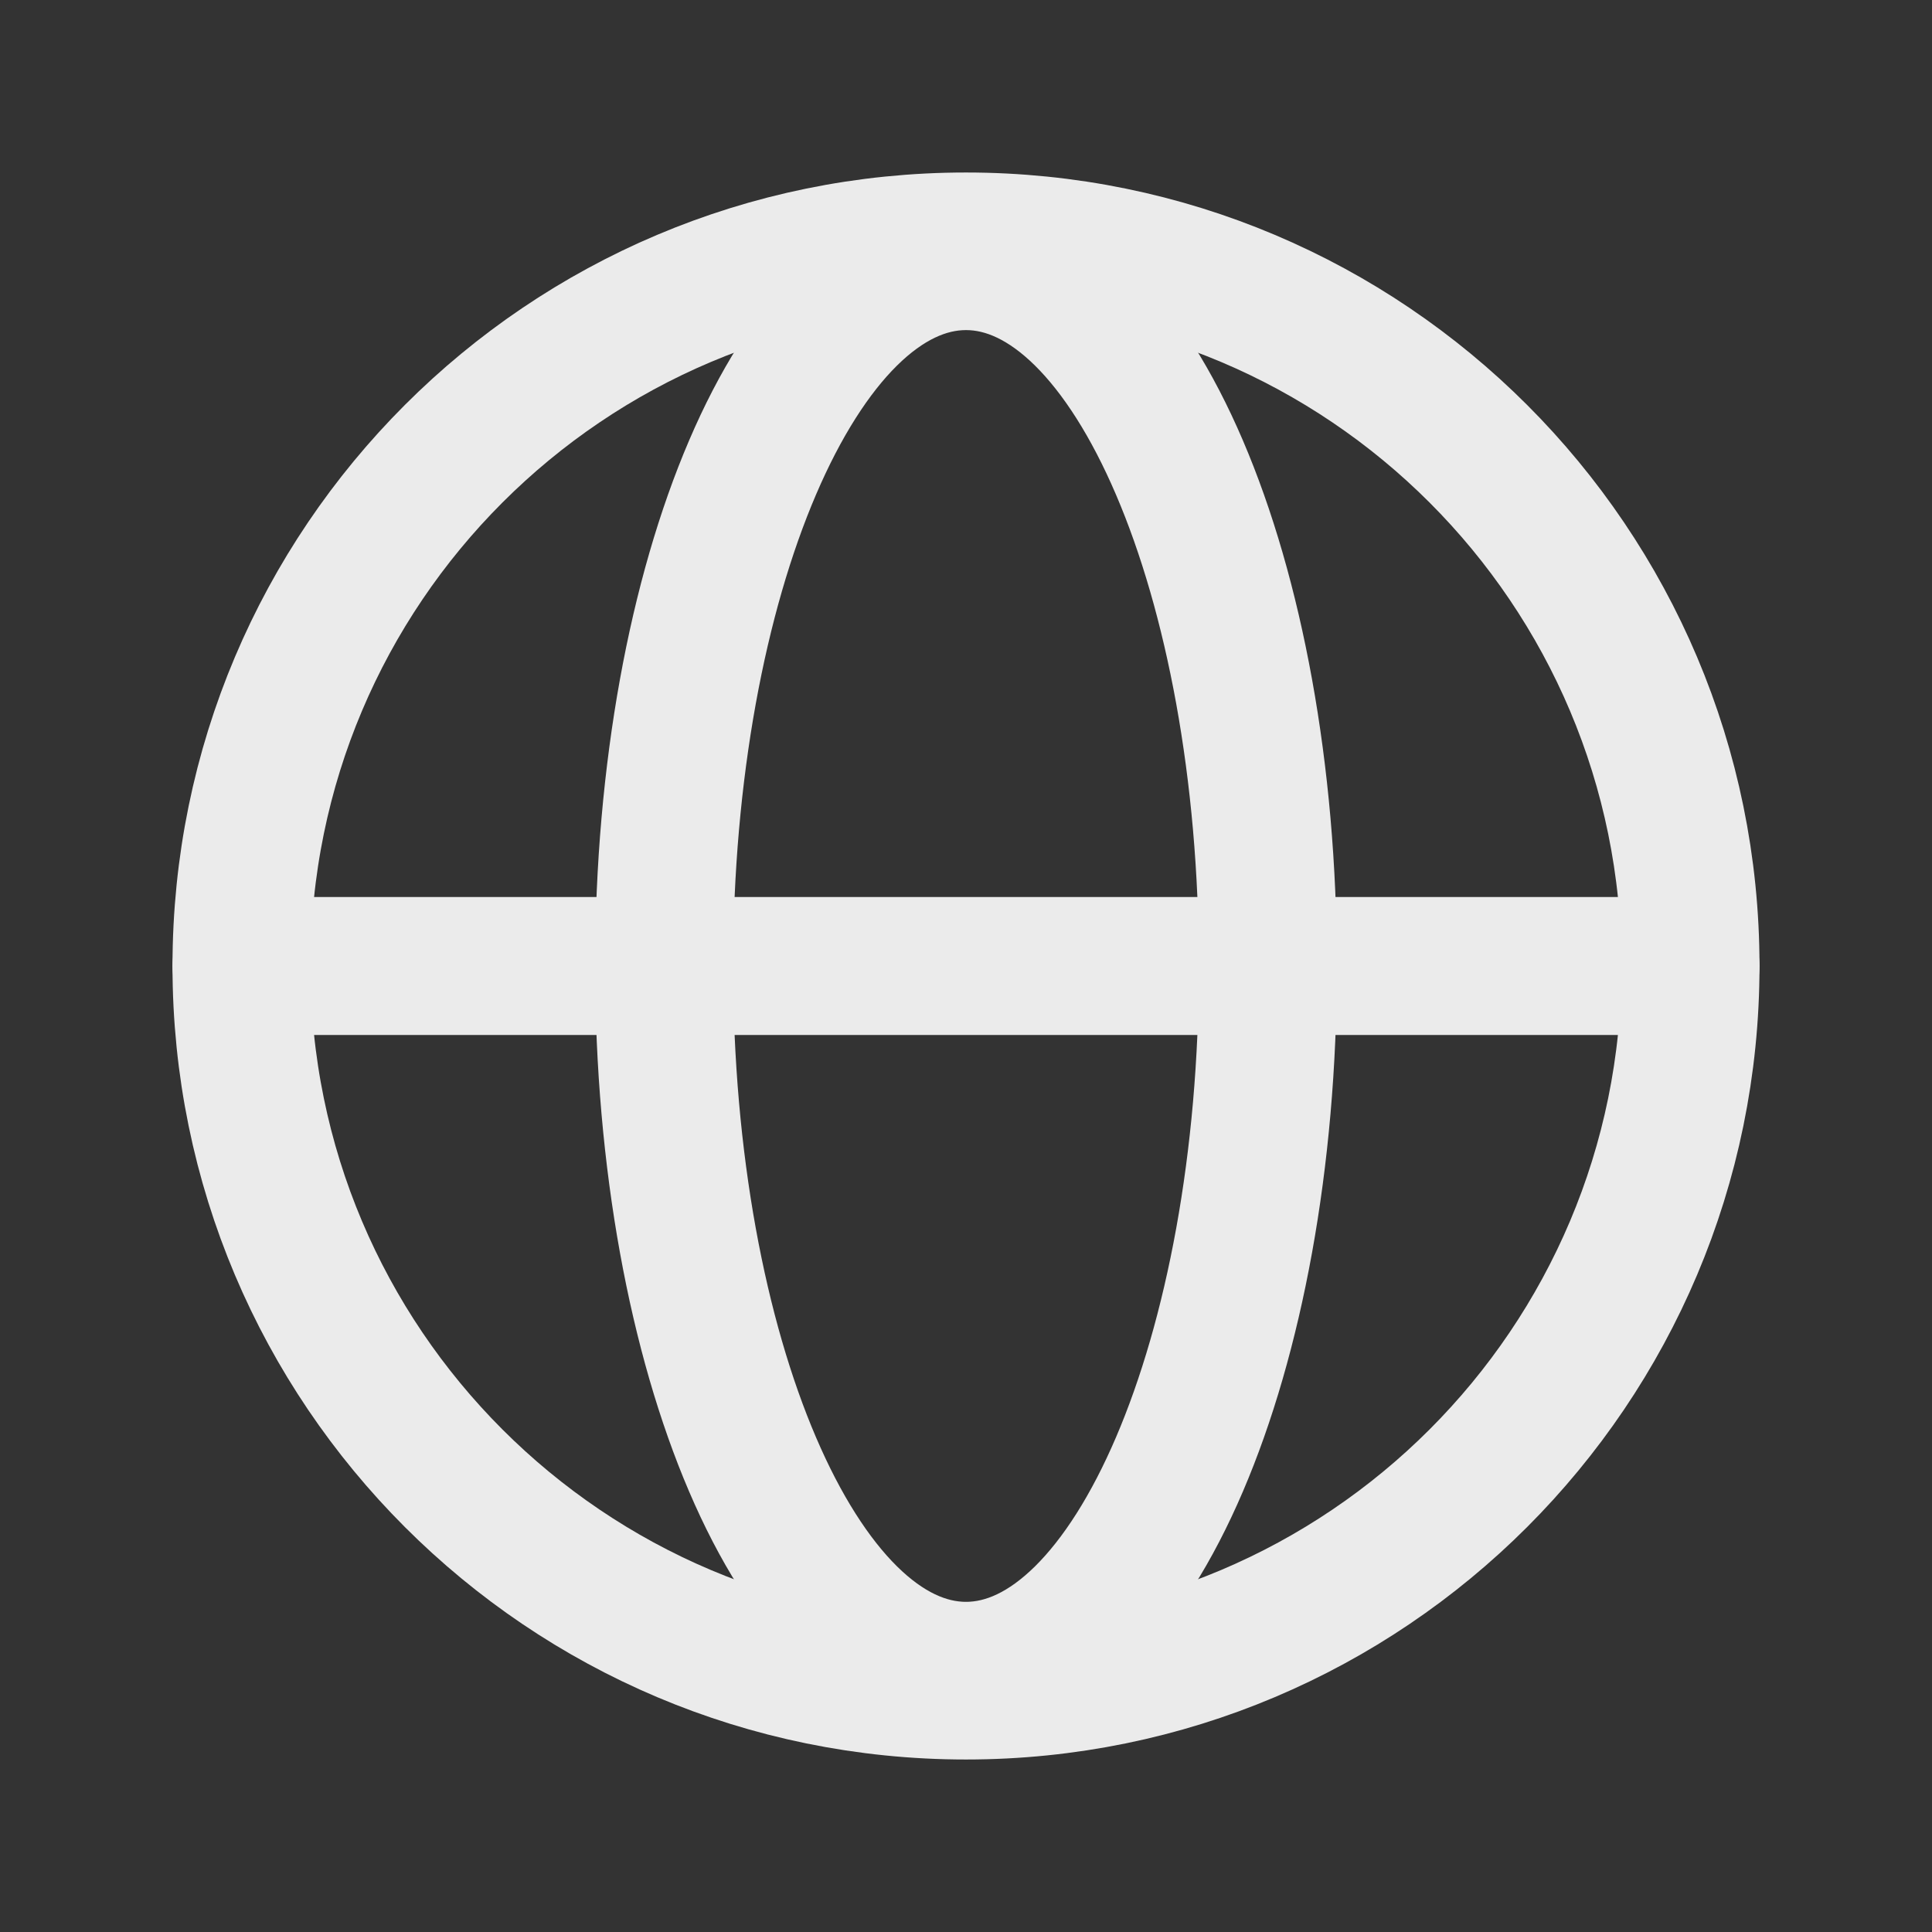
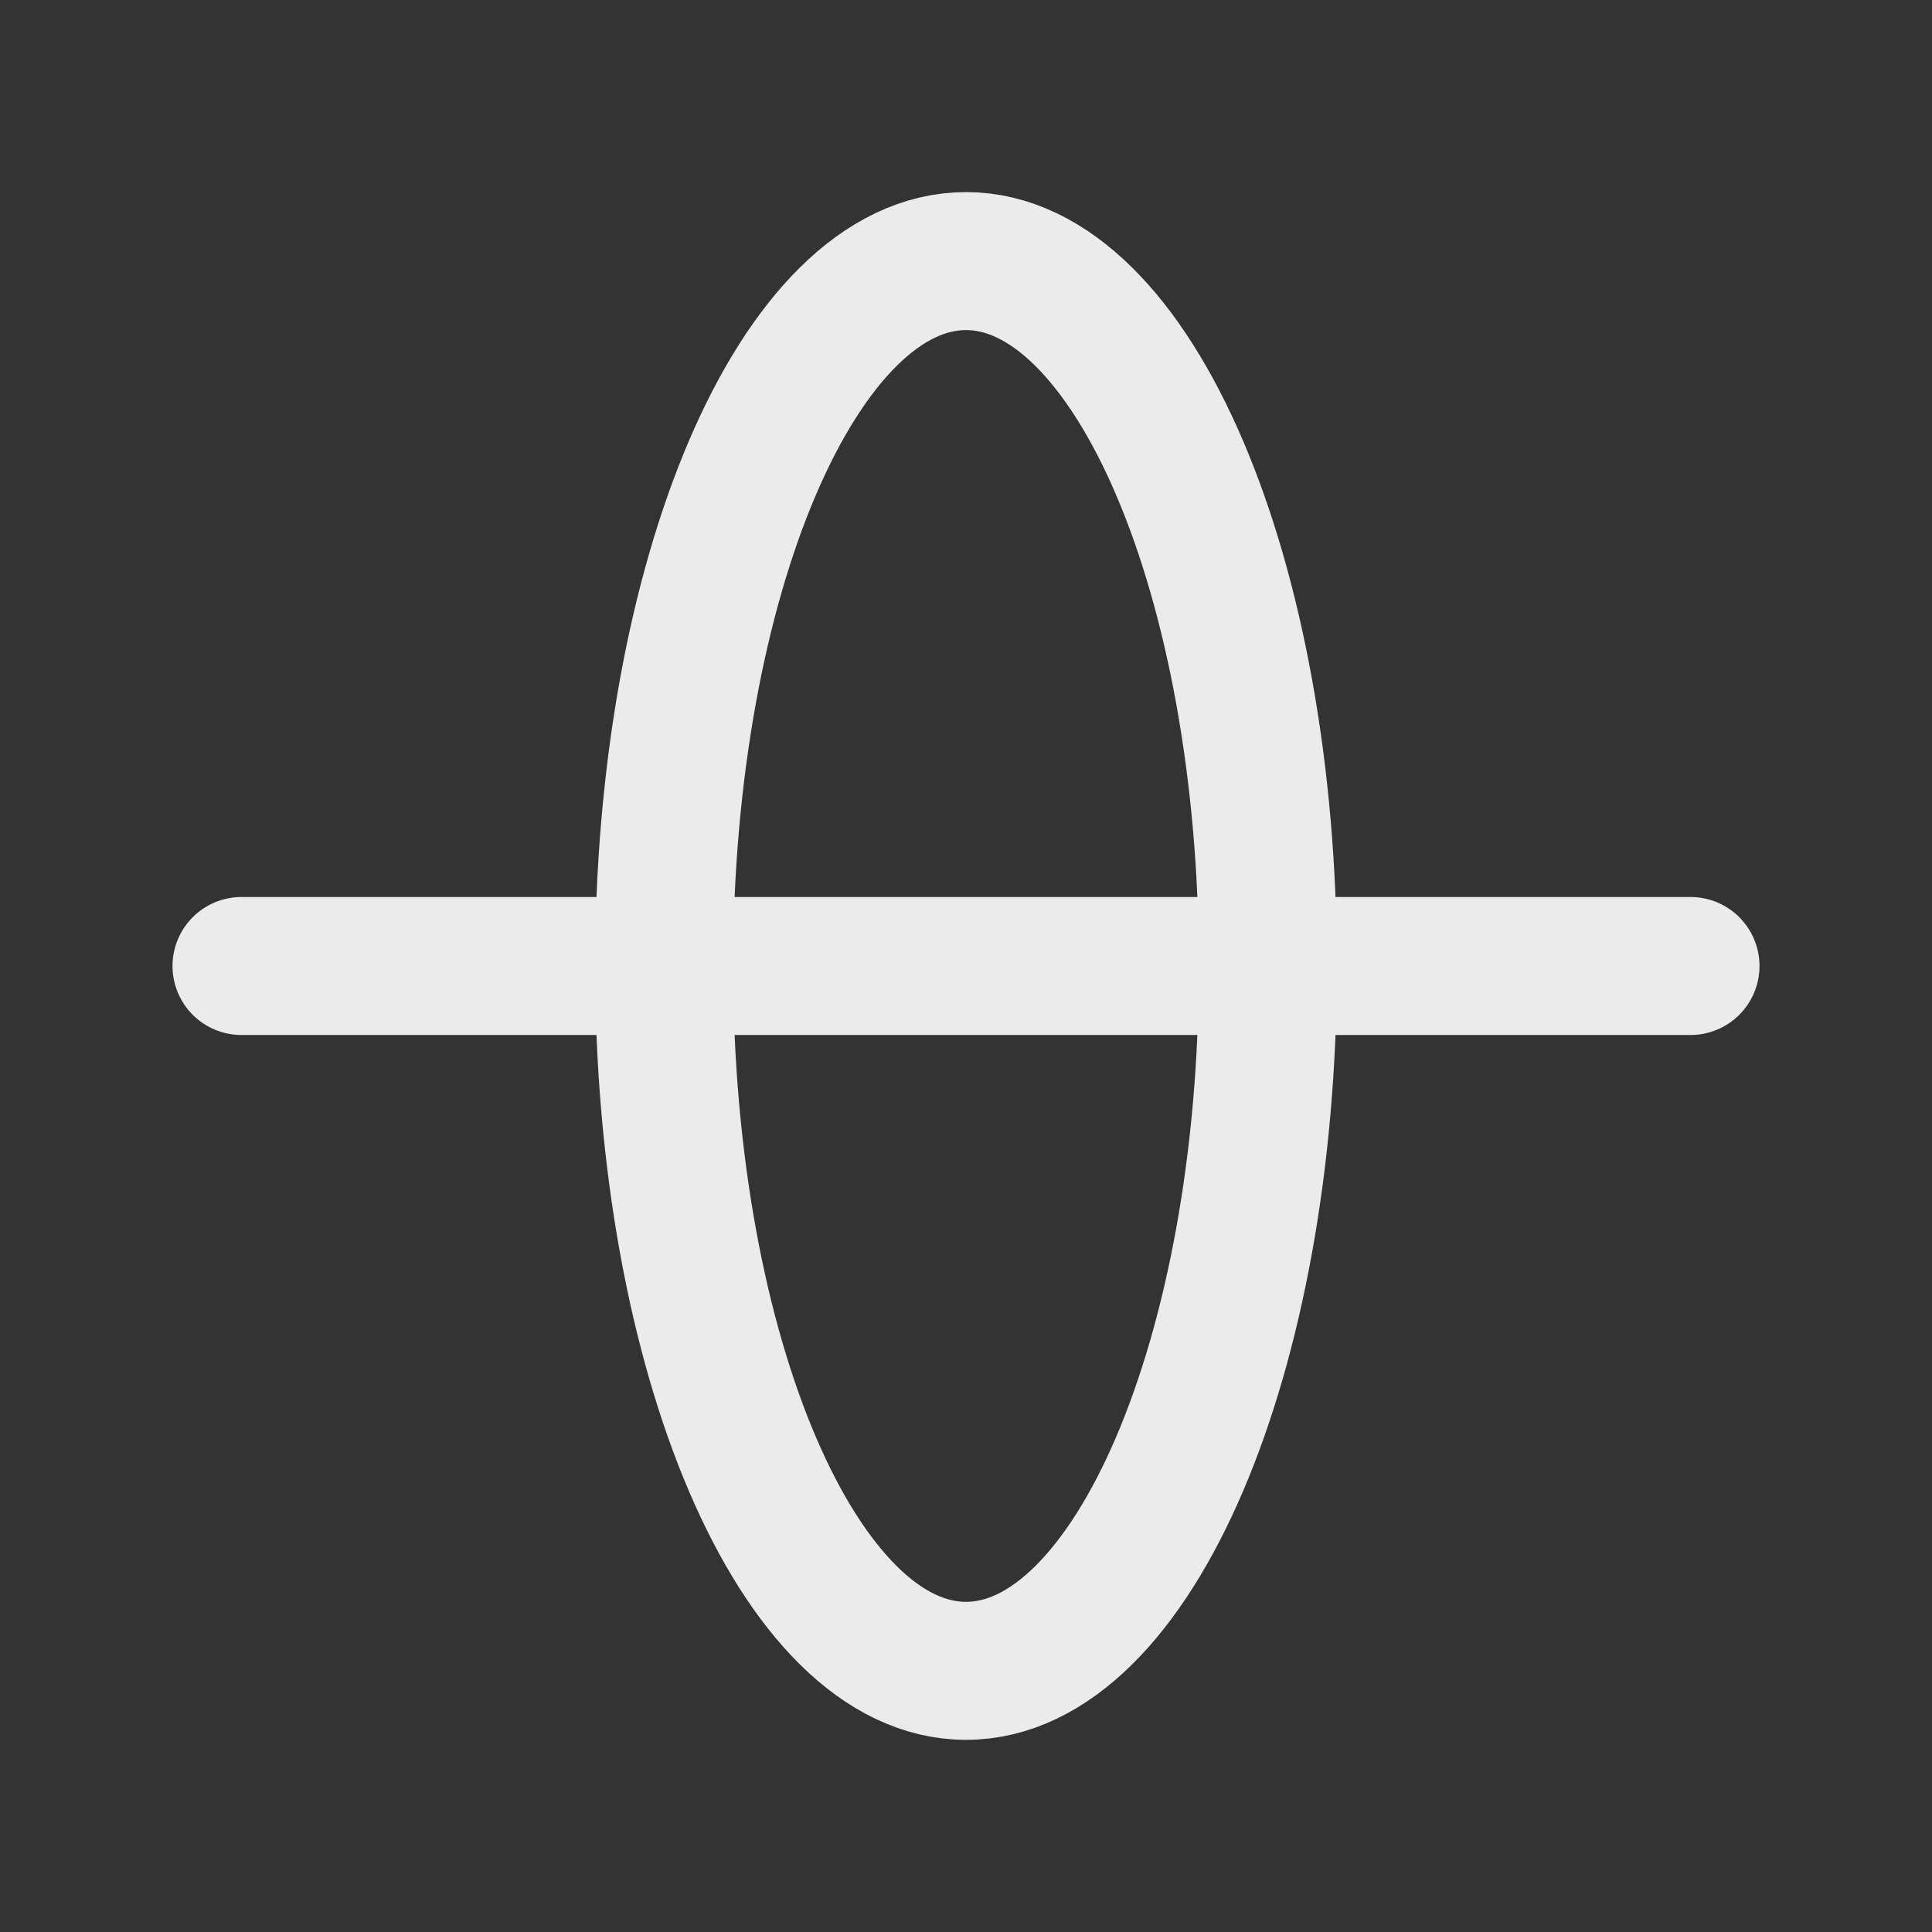
<svg xmlns="http://www.w3.org/2000/svg" fill="none" viewBox="0 0 28 28" height="28" width="28">
  <rect x="0" y="0" width="28" height="28" fill="#333333" stroke="none" />
-   <path stroke-miterlimit="10" stroke-width="2" stroke="#EBEBEB" d="M14 24.5C19.799 24.5 24.5 19.799 24.5 14C24.5 8.201 19.799 3.5 14 3.5C8.201 3.5 3.5 8.201 3.5 14C3.5 19.799 8.201 24.5 14 24.5Z" />
  <path stroke-linejoin="round" stroke-linecap="round" stroke-width="2" stroke="#EBEBEB" d="M3.5 14H24.5" />
  <path stroke-miterlimit="10" stroke-width="2" stroke="#EBEBEB" d="M14 24.215C16.416 24.215 18.375 19.642 18.375 14C18.375 8.358 16.416 3.784 14 3.784C11.584 3.784 9.625 8.358 9.625 14C9.625 19.642 11.584 24.215 14 24.215Z" />
</svg>